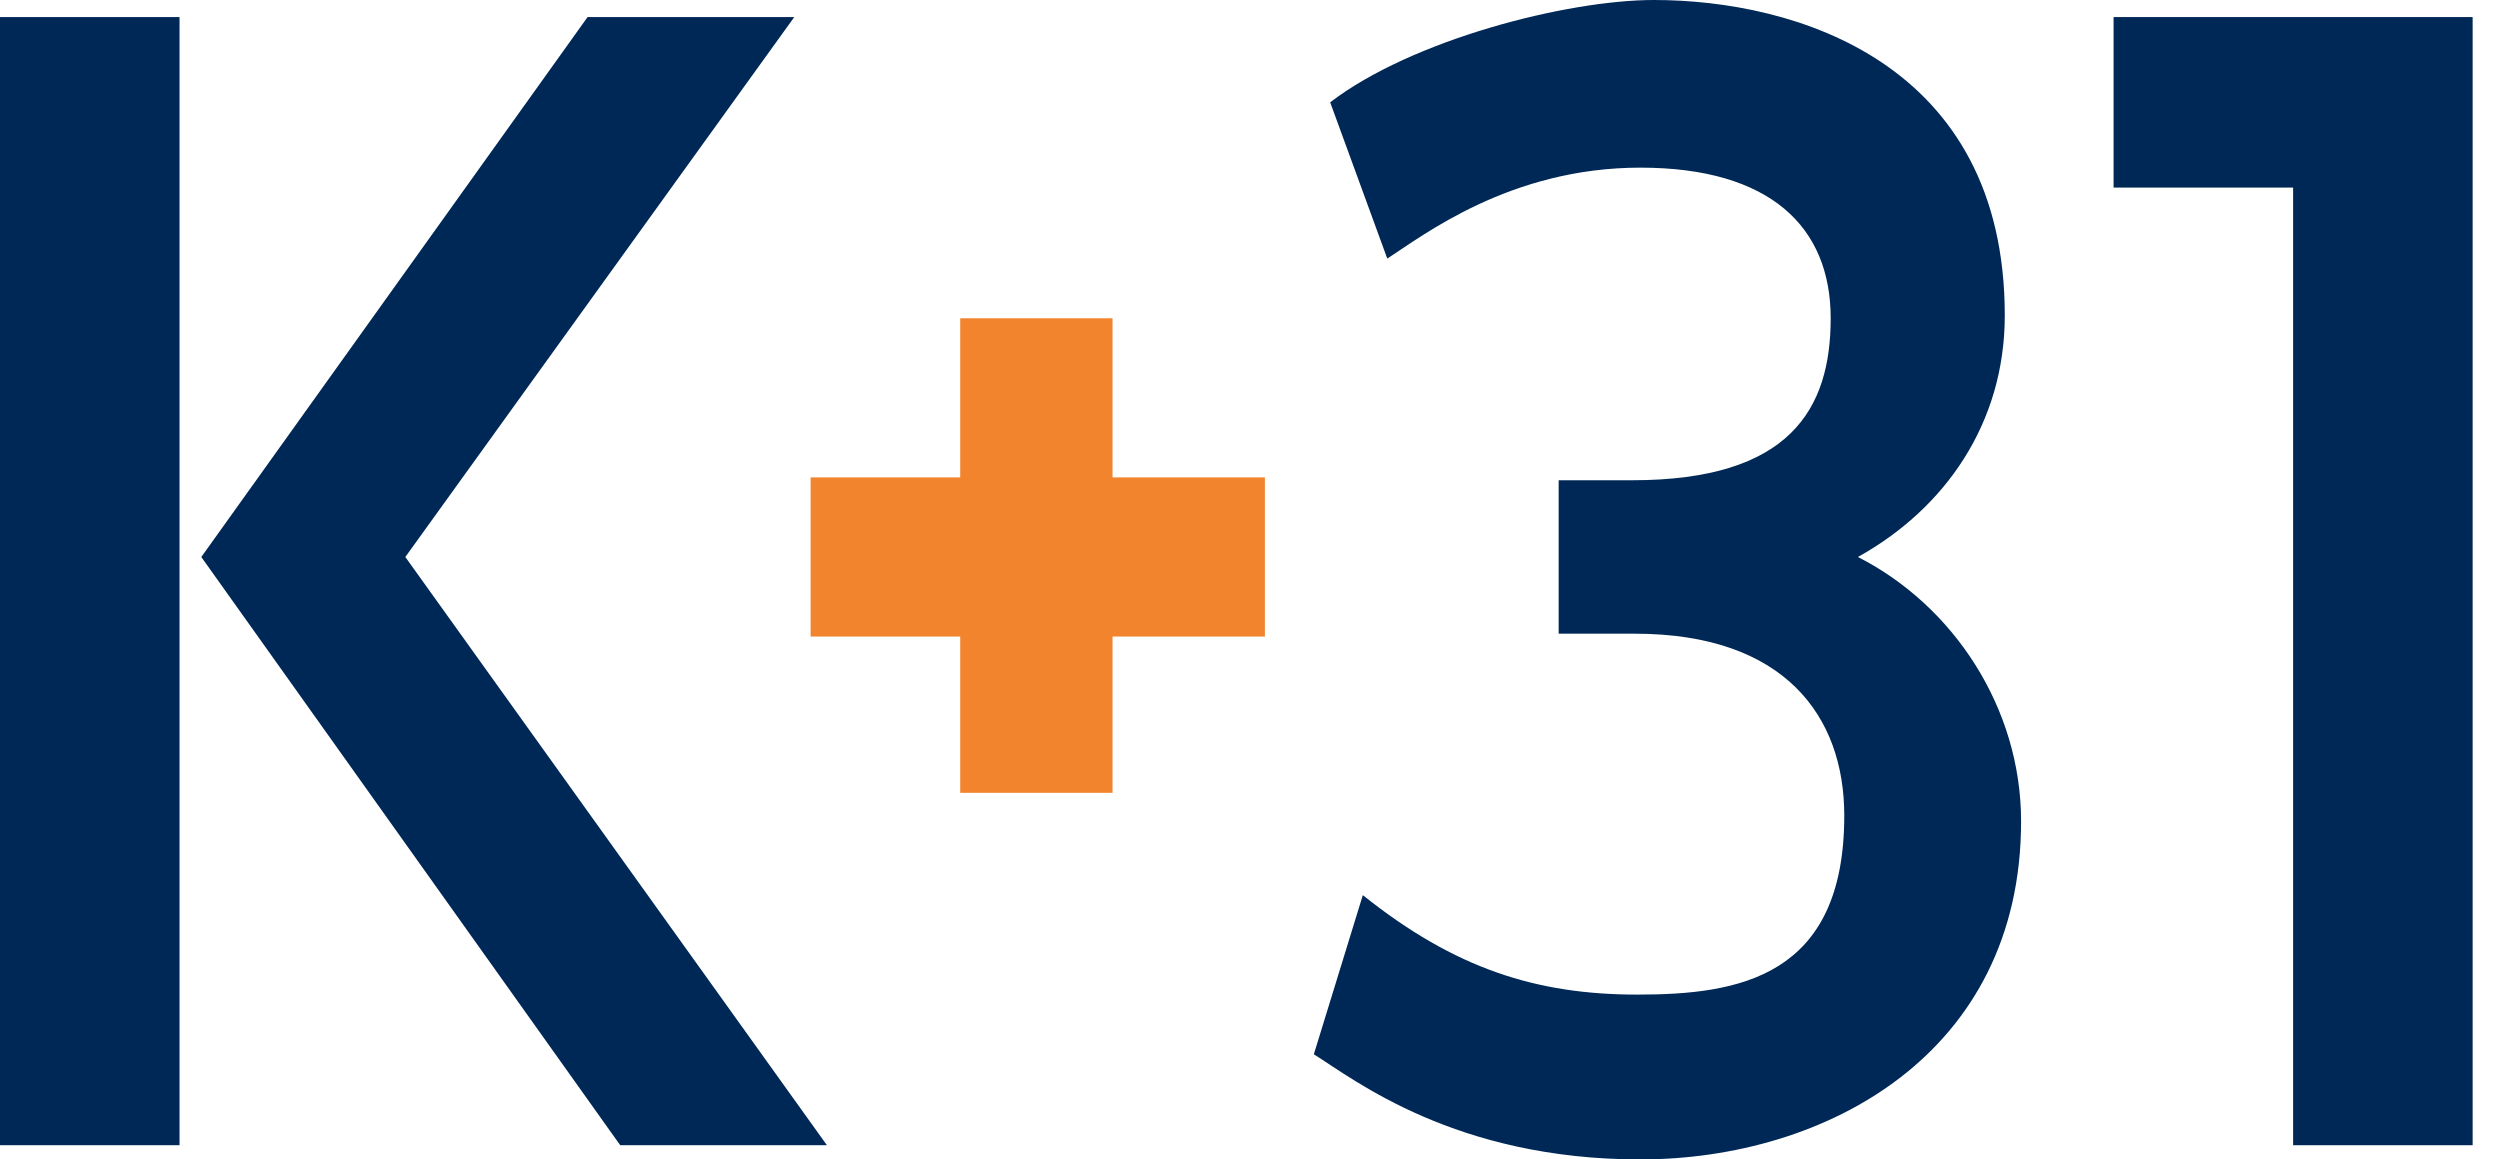
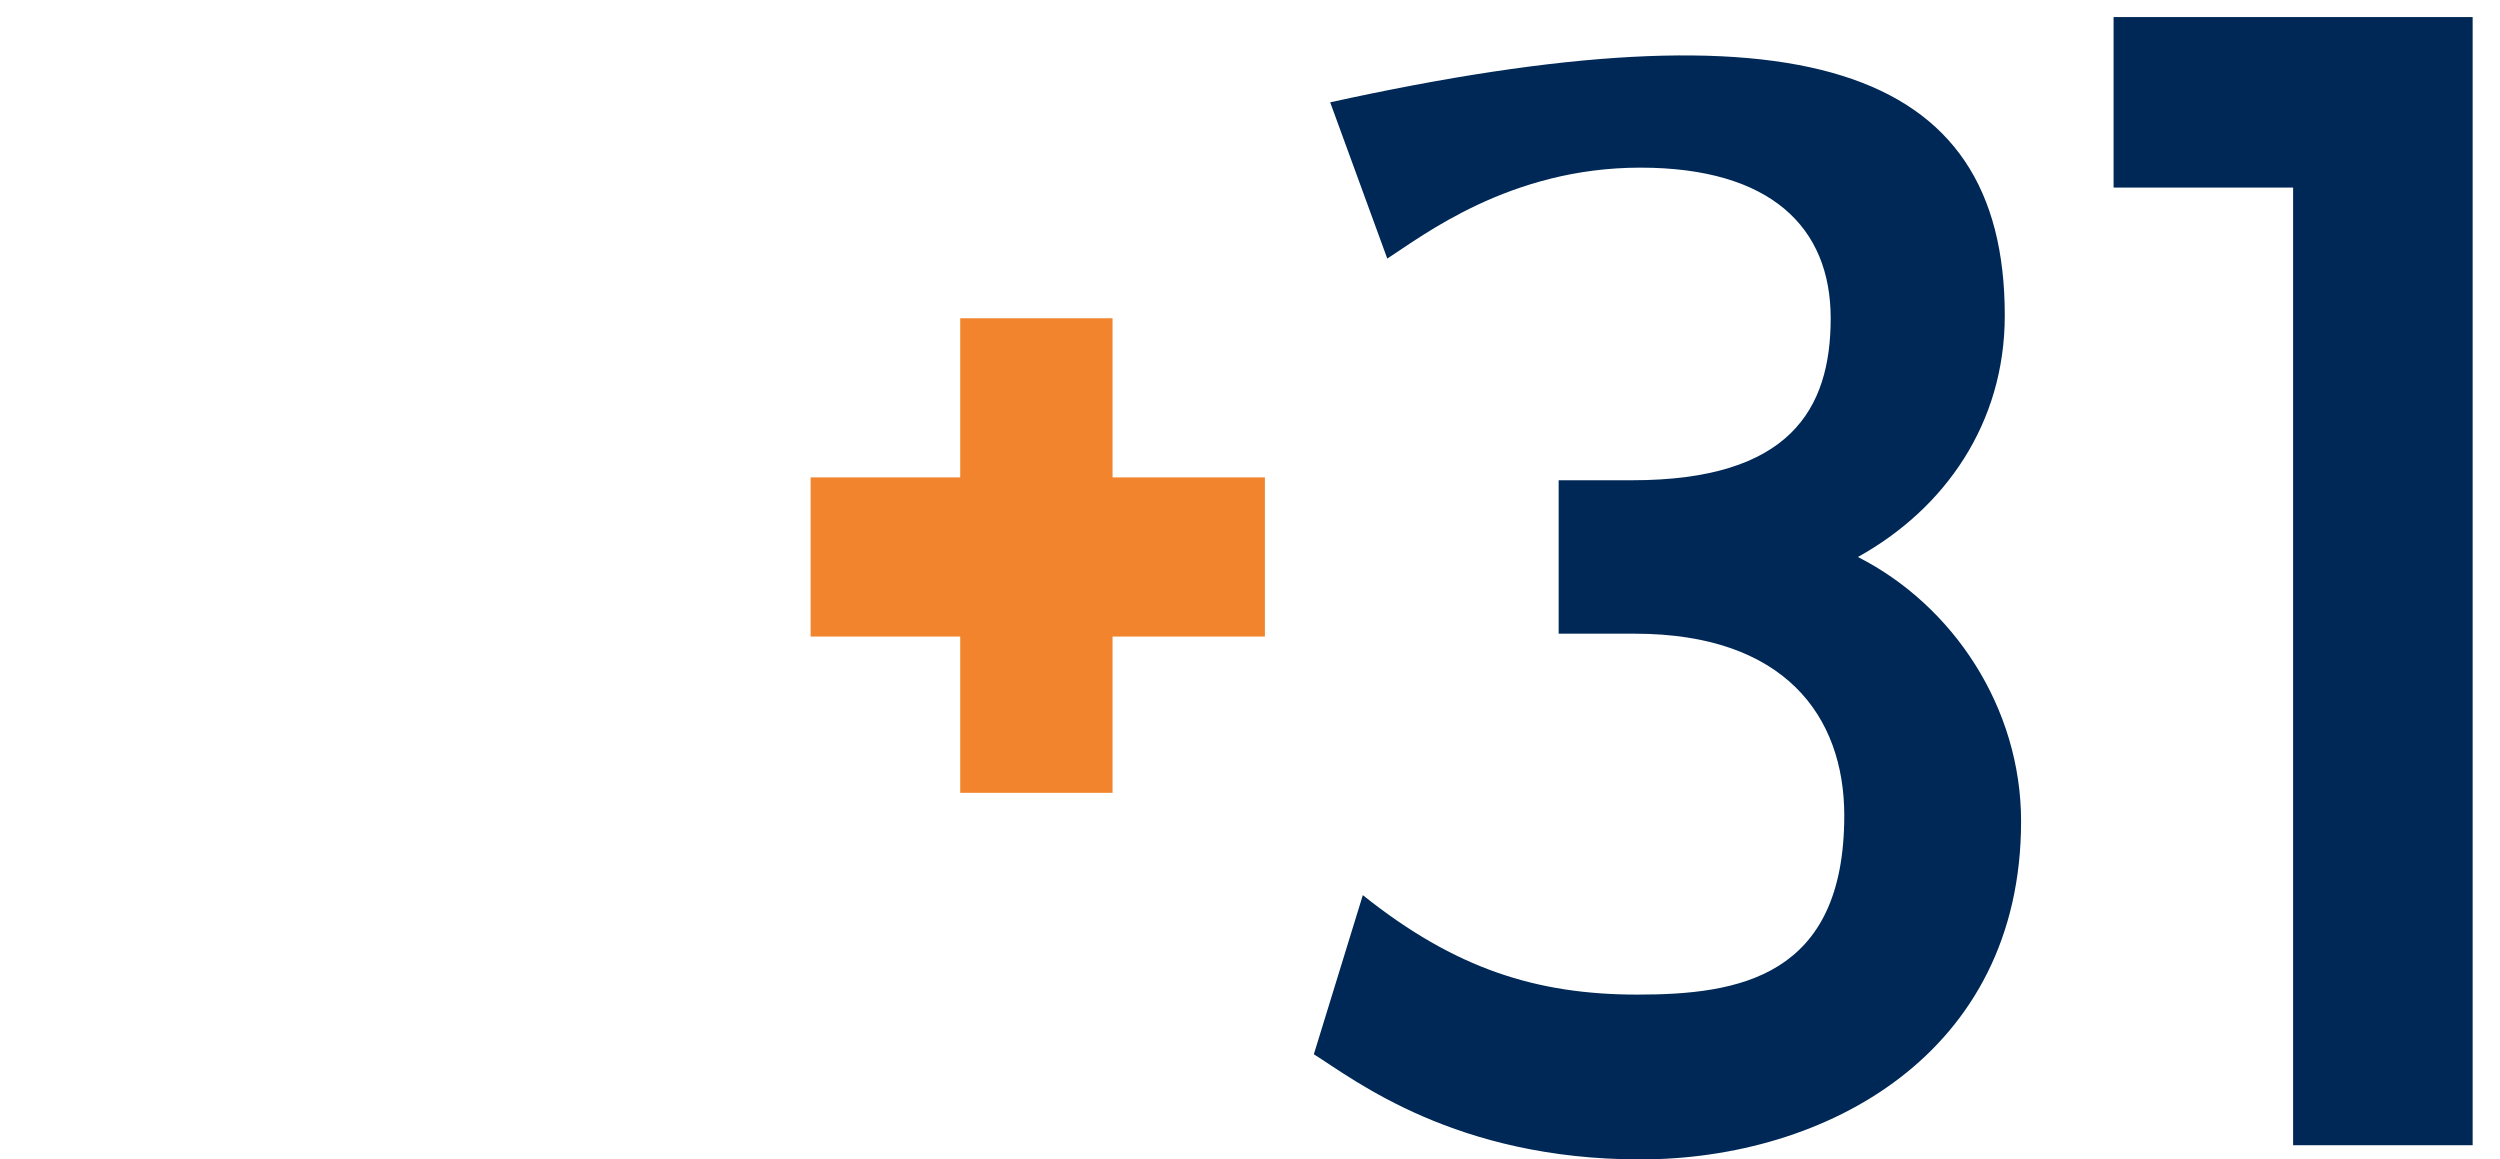
<svg xmlns="http://www.w3.org/2000/svg" width="69" height="32" viewBox="0 0 69 32" fill="none">
-   <path d="M0 31.608H4.955V0.471H0V31.608ZM11.187 15.373L21.922 0.471H16.217L5.556 15.373L17.118 31.608H22.823L11.187 15.373Z" fill="#002856" />
  <path d="M58.335 5.177H63.29V31.608H68.245V0.471H63.29H58.335V5.177Z" fill="#002856" />
-   <path d="M36.713 2.824C38.965 1.098 43.244 0 45.647 0C49.551 0 55.332 1.725 55.332 8.706C55.332 11.686 53.68 14.039 51.278 15.373C53.905 16.706 55.782 19.529 55.782 22.667C55.782 29.098 50.377 32 45.272 32C40.166 32 37.388 29.804 36.262 29.098L37.614 24.706C40.166 26.745 42.419 27.451 45.196 27.451C47.974 27.451 50.902 26.98 50.902 22.51C50.902 19.765 49.251 17.49 45.121 17.49H43.019V13.255H45.046C49.401 13.255 50.527 11.294 50.527 8.784C50.527 6.275 48.875 4.627 45.272 4.627C41.668 4.627 39.265 6.51 38.289 7.137L36.713 2.824Z" fill="#002856" />
+   <path d="M36.713 2.824C49.551 0 55.332 1.725 55.332 8.706C55.332 11.686 53.68 14.039 51.278 15.373C53.905 16.706 55.782 19.529 55.782 22.667C55.782 29.098 50.377 32 45.272 32C40.166 32 37.388 29.804 36.262 29.098L37.614 24.706C40.166 26.745 42.419 27.451 45.196 27.451C47.974 27.451 50.902 26.98 50.902 22.51C50.902 19.765 49.251 17.49 45.121 17.49H43.019V13.255H45.046C49.401 13.255 50.527 11.294 50.527 8.784C50.527 6.275 48.875 4.627 45.272 4.627C41.668 4.627 39.265 6.51 38.289 7.137L36.713 2.824Z" fill="#002856" />
  <path d="M26.502 17.569V21.882H30.706V17.569H34.911V13.176H30.706V8.784H26.502V13.176H22.373V17.569H26.502Z" fill="#F1842C" />
</svg>